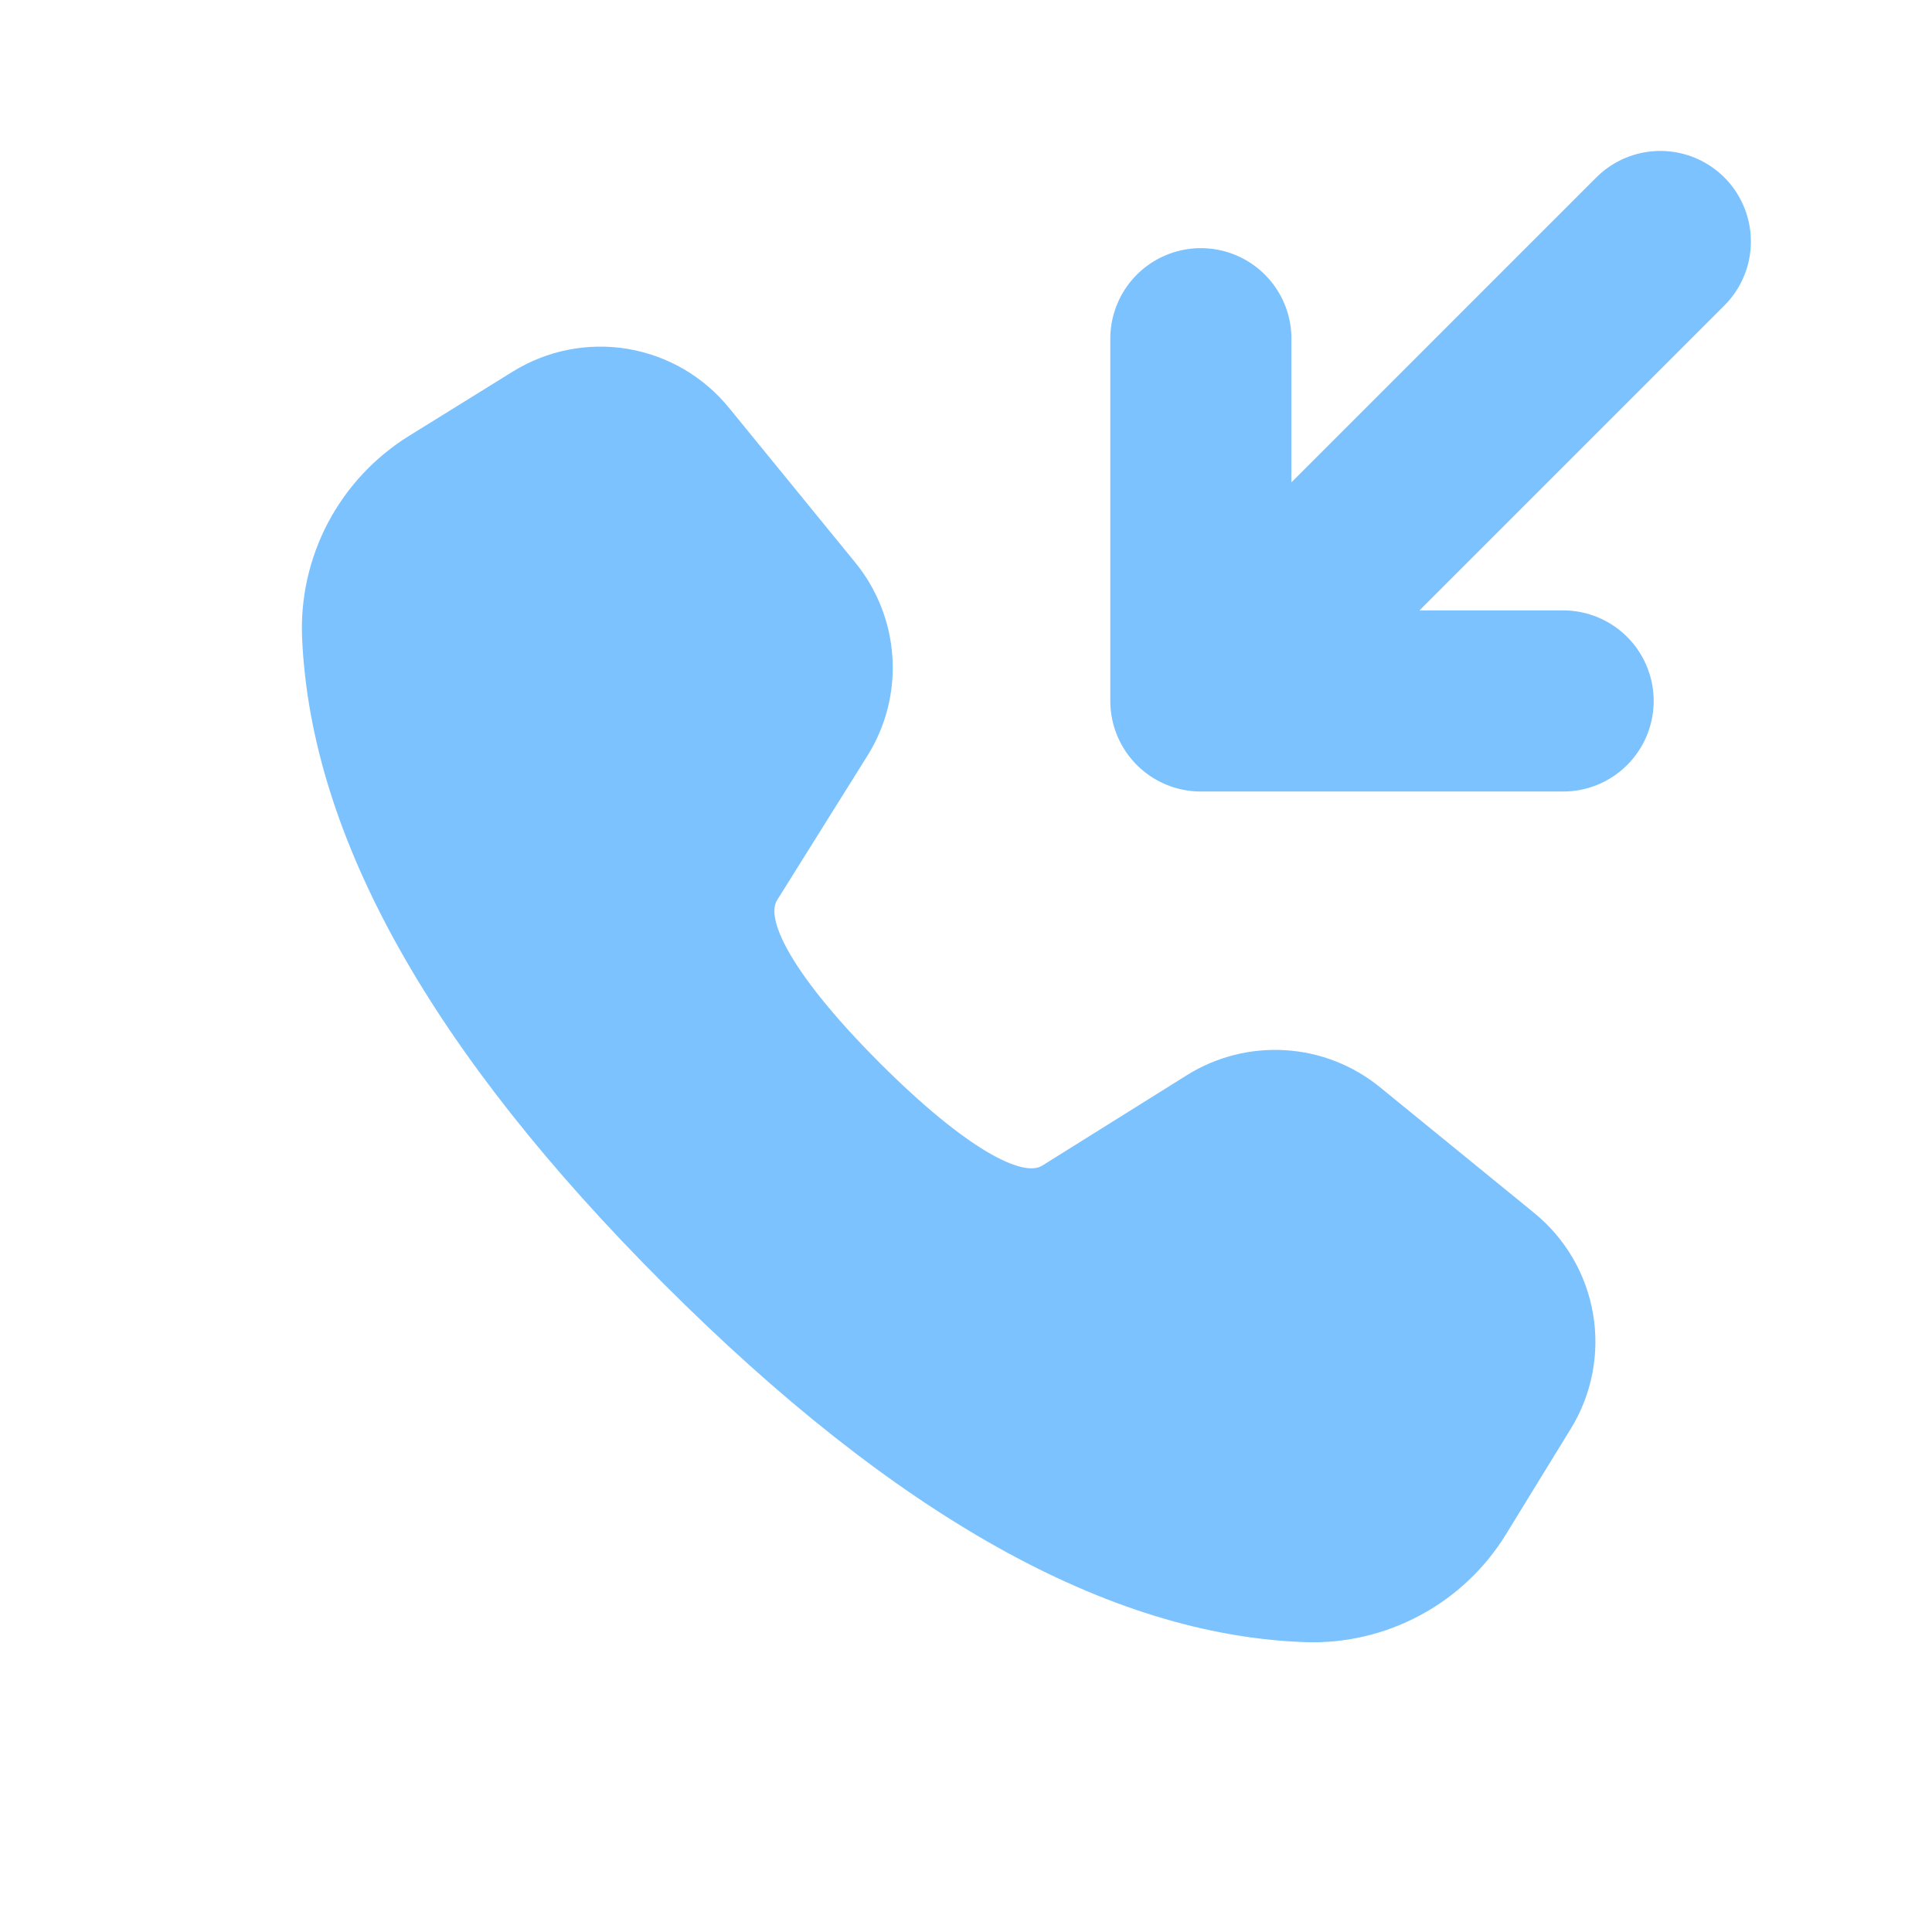
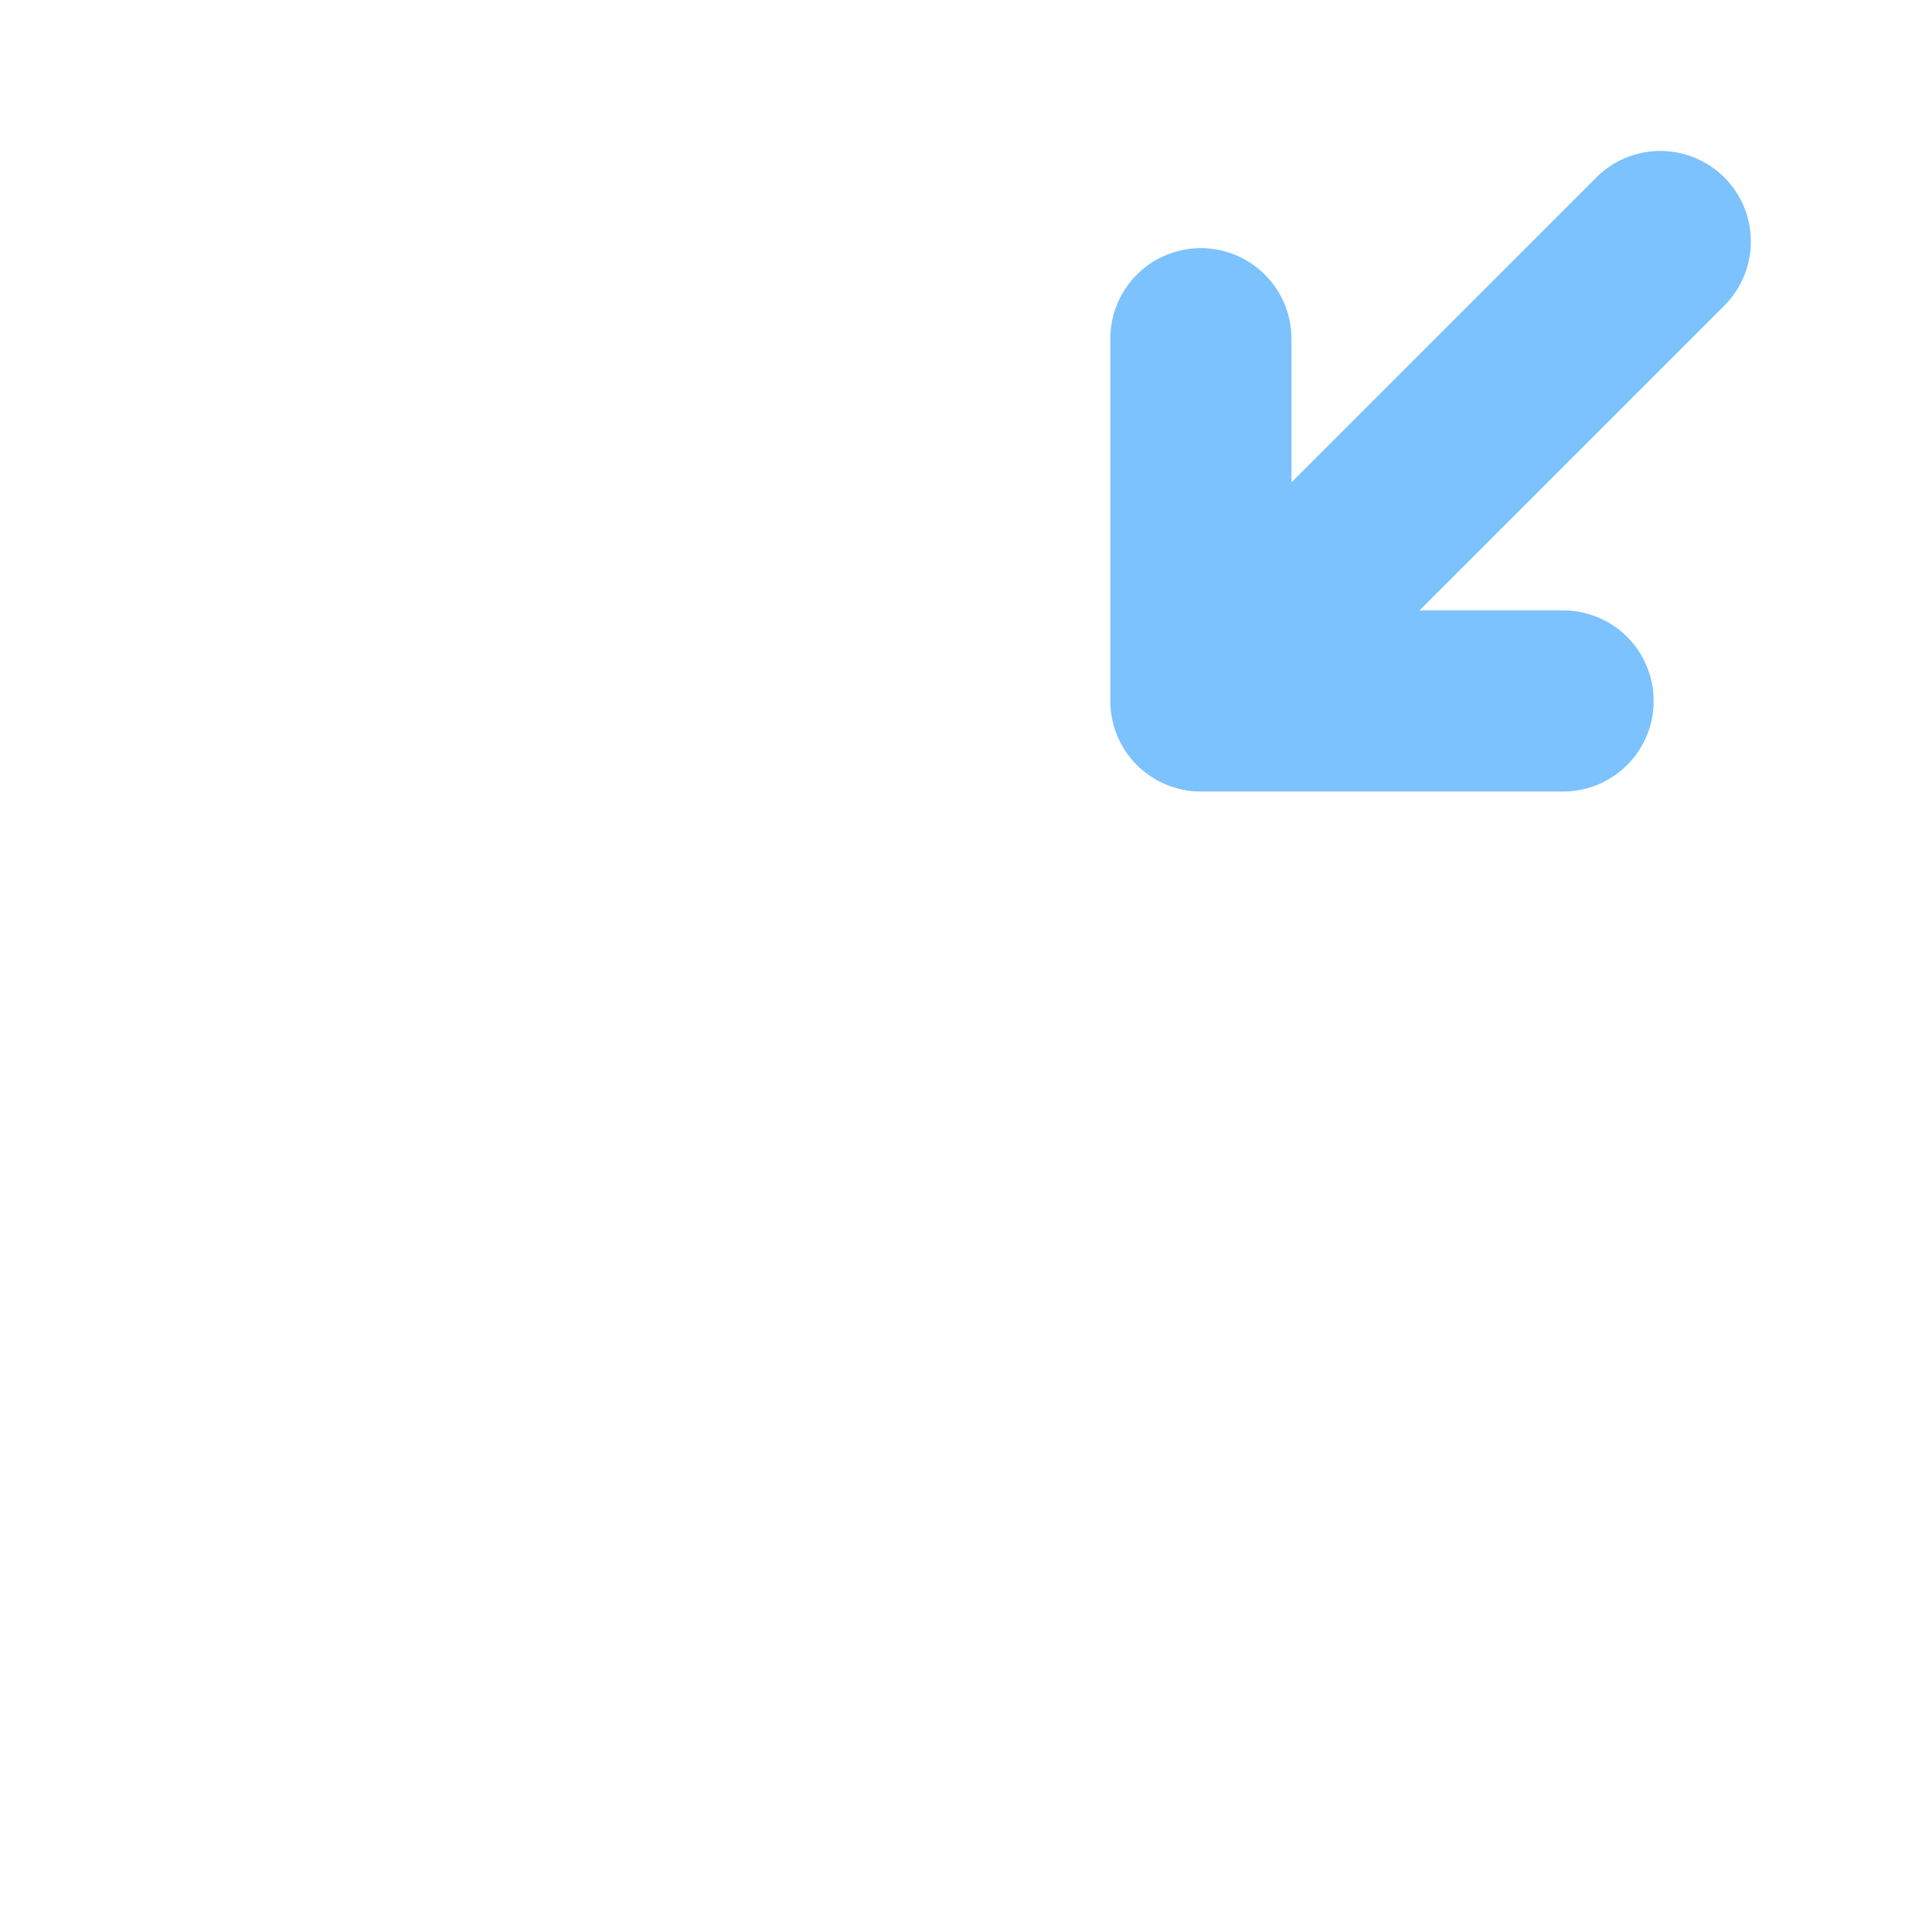
<svg xmlns="http://www.w3.org/2000/svg" width="32" height="32" viewBox="0 0 32 32" fill="none">
-   <path d="M6.776 7.219L8.496 6.153C9.063 5.802 9.739 5.669 10.398 5.779C11.056 5.89 11.652 6.236 12.074 6.754L14.167 9.319C14.53 9.764 14.745 10.312 14.781 10.885C14.818 11.459 14.673 12.029 14.368 12.516L12.87 14.911C12.671 15.237 13.139 16.173 14.571 17.605C16.003 19.038 16.939 19.506 17.26 19.308L19.661 17.807C20.148 17.503 20.718 17.359 21.291 17.395C21.864 17.43 22.411 17.645 22.856 18.007L25.413 20.092C25.929 20.513 26.275 21.107 26.386 21.763C26.498 22.42 26.367 23.095 26.018 23.663L24.943 25.414C24.596 25.979 24.105 26.442 23.52 26.755C22.936 27.069 22.279 27.222 21.616 27.199C18.348 27.083 14.817 25.089 10.994 21.265C7.164 17.436 5.152 13.88 5.004 10.574C4.974 9.907 5.123 9.245 5.434 8.655C5.746 8.066 6.209 7.57 6.776 7.219Z" fill="#7BC2FF" />
  <path d="M27.5 4L19.89 11.61M19.89 11.61V5.61M19.89 11.61H25.89" stroke="#7BC2FF" stroke-width="3" stroke-linecap="round" />
</svg>